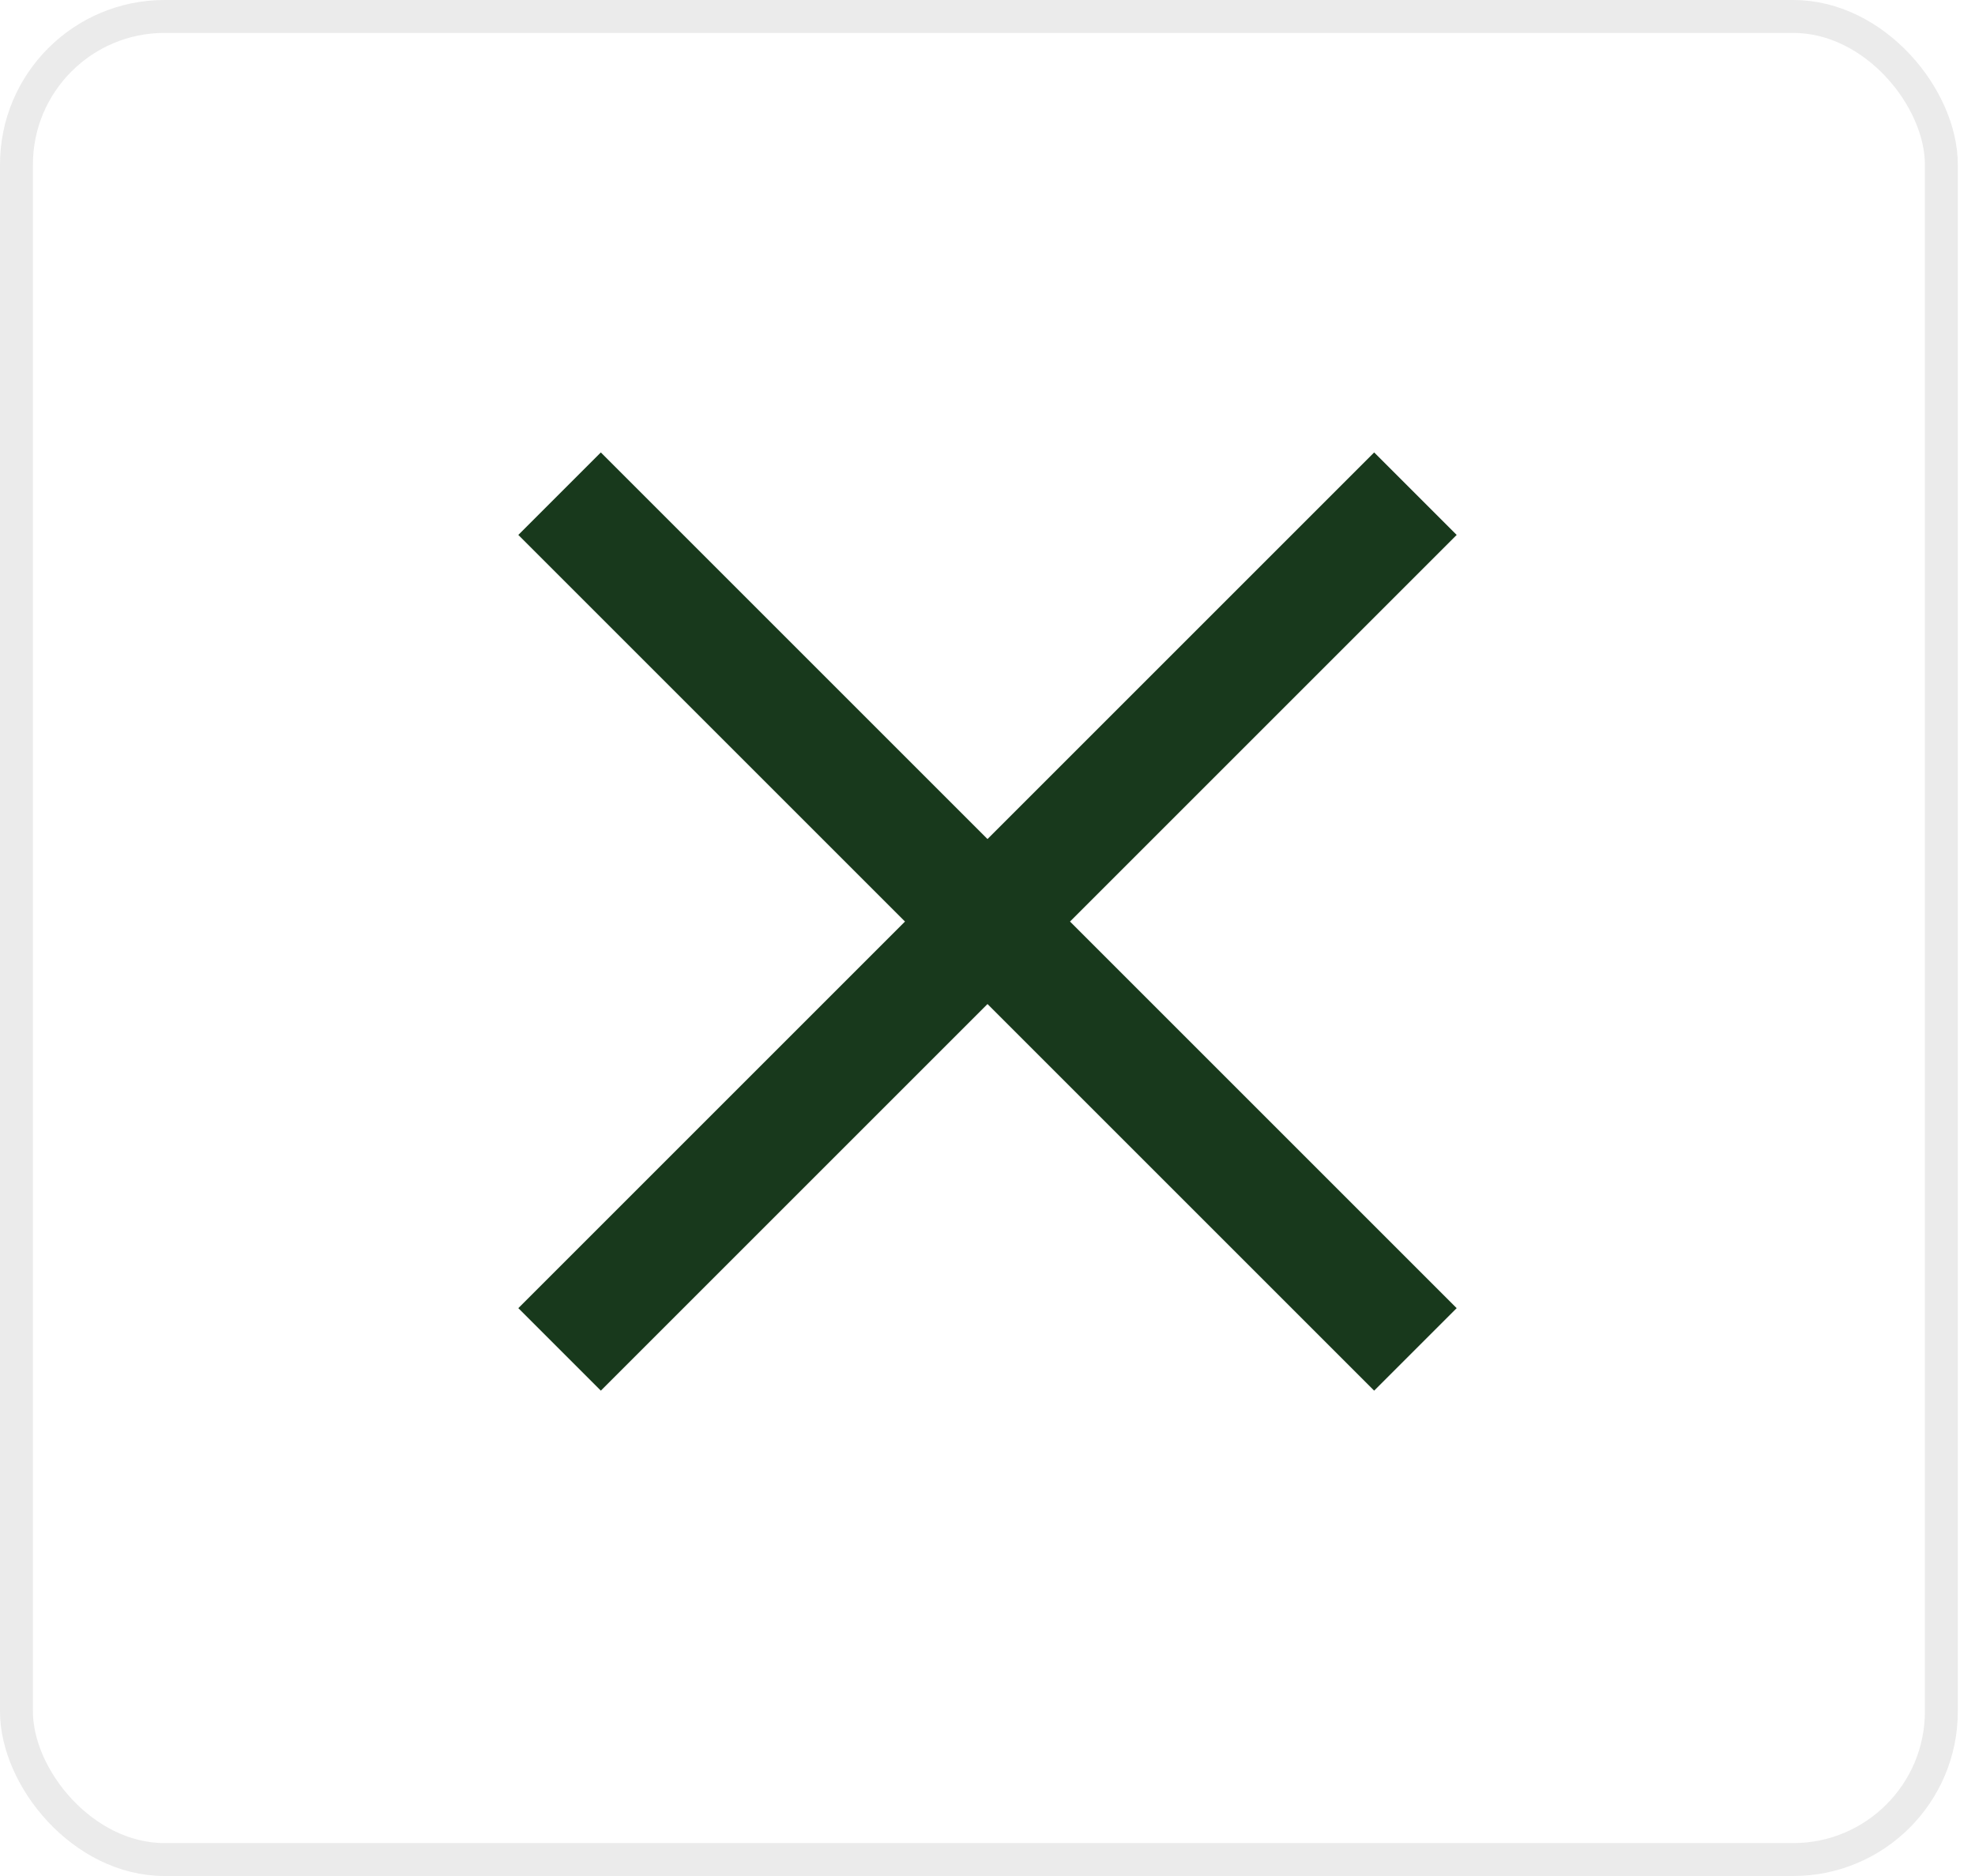
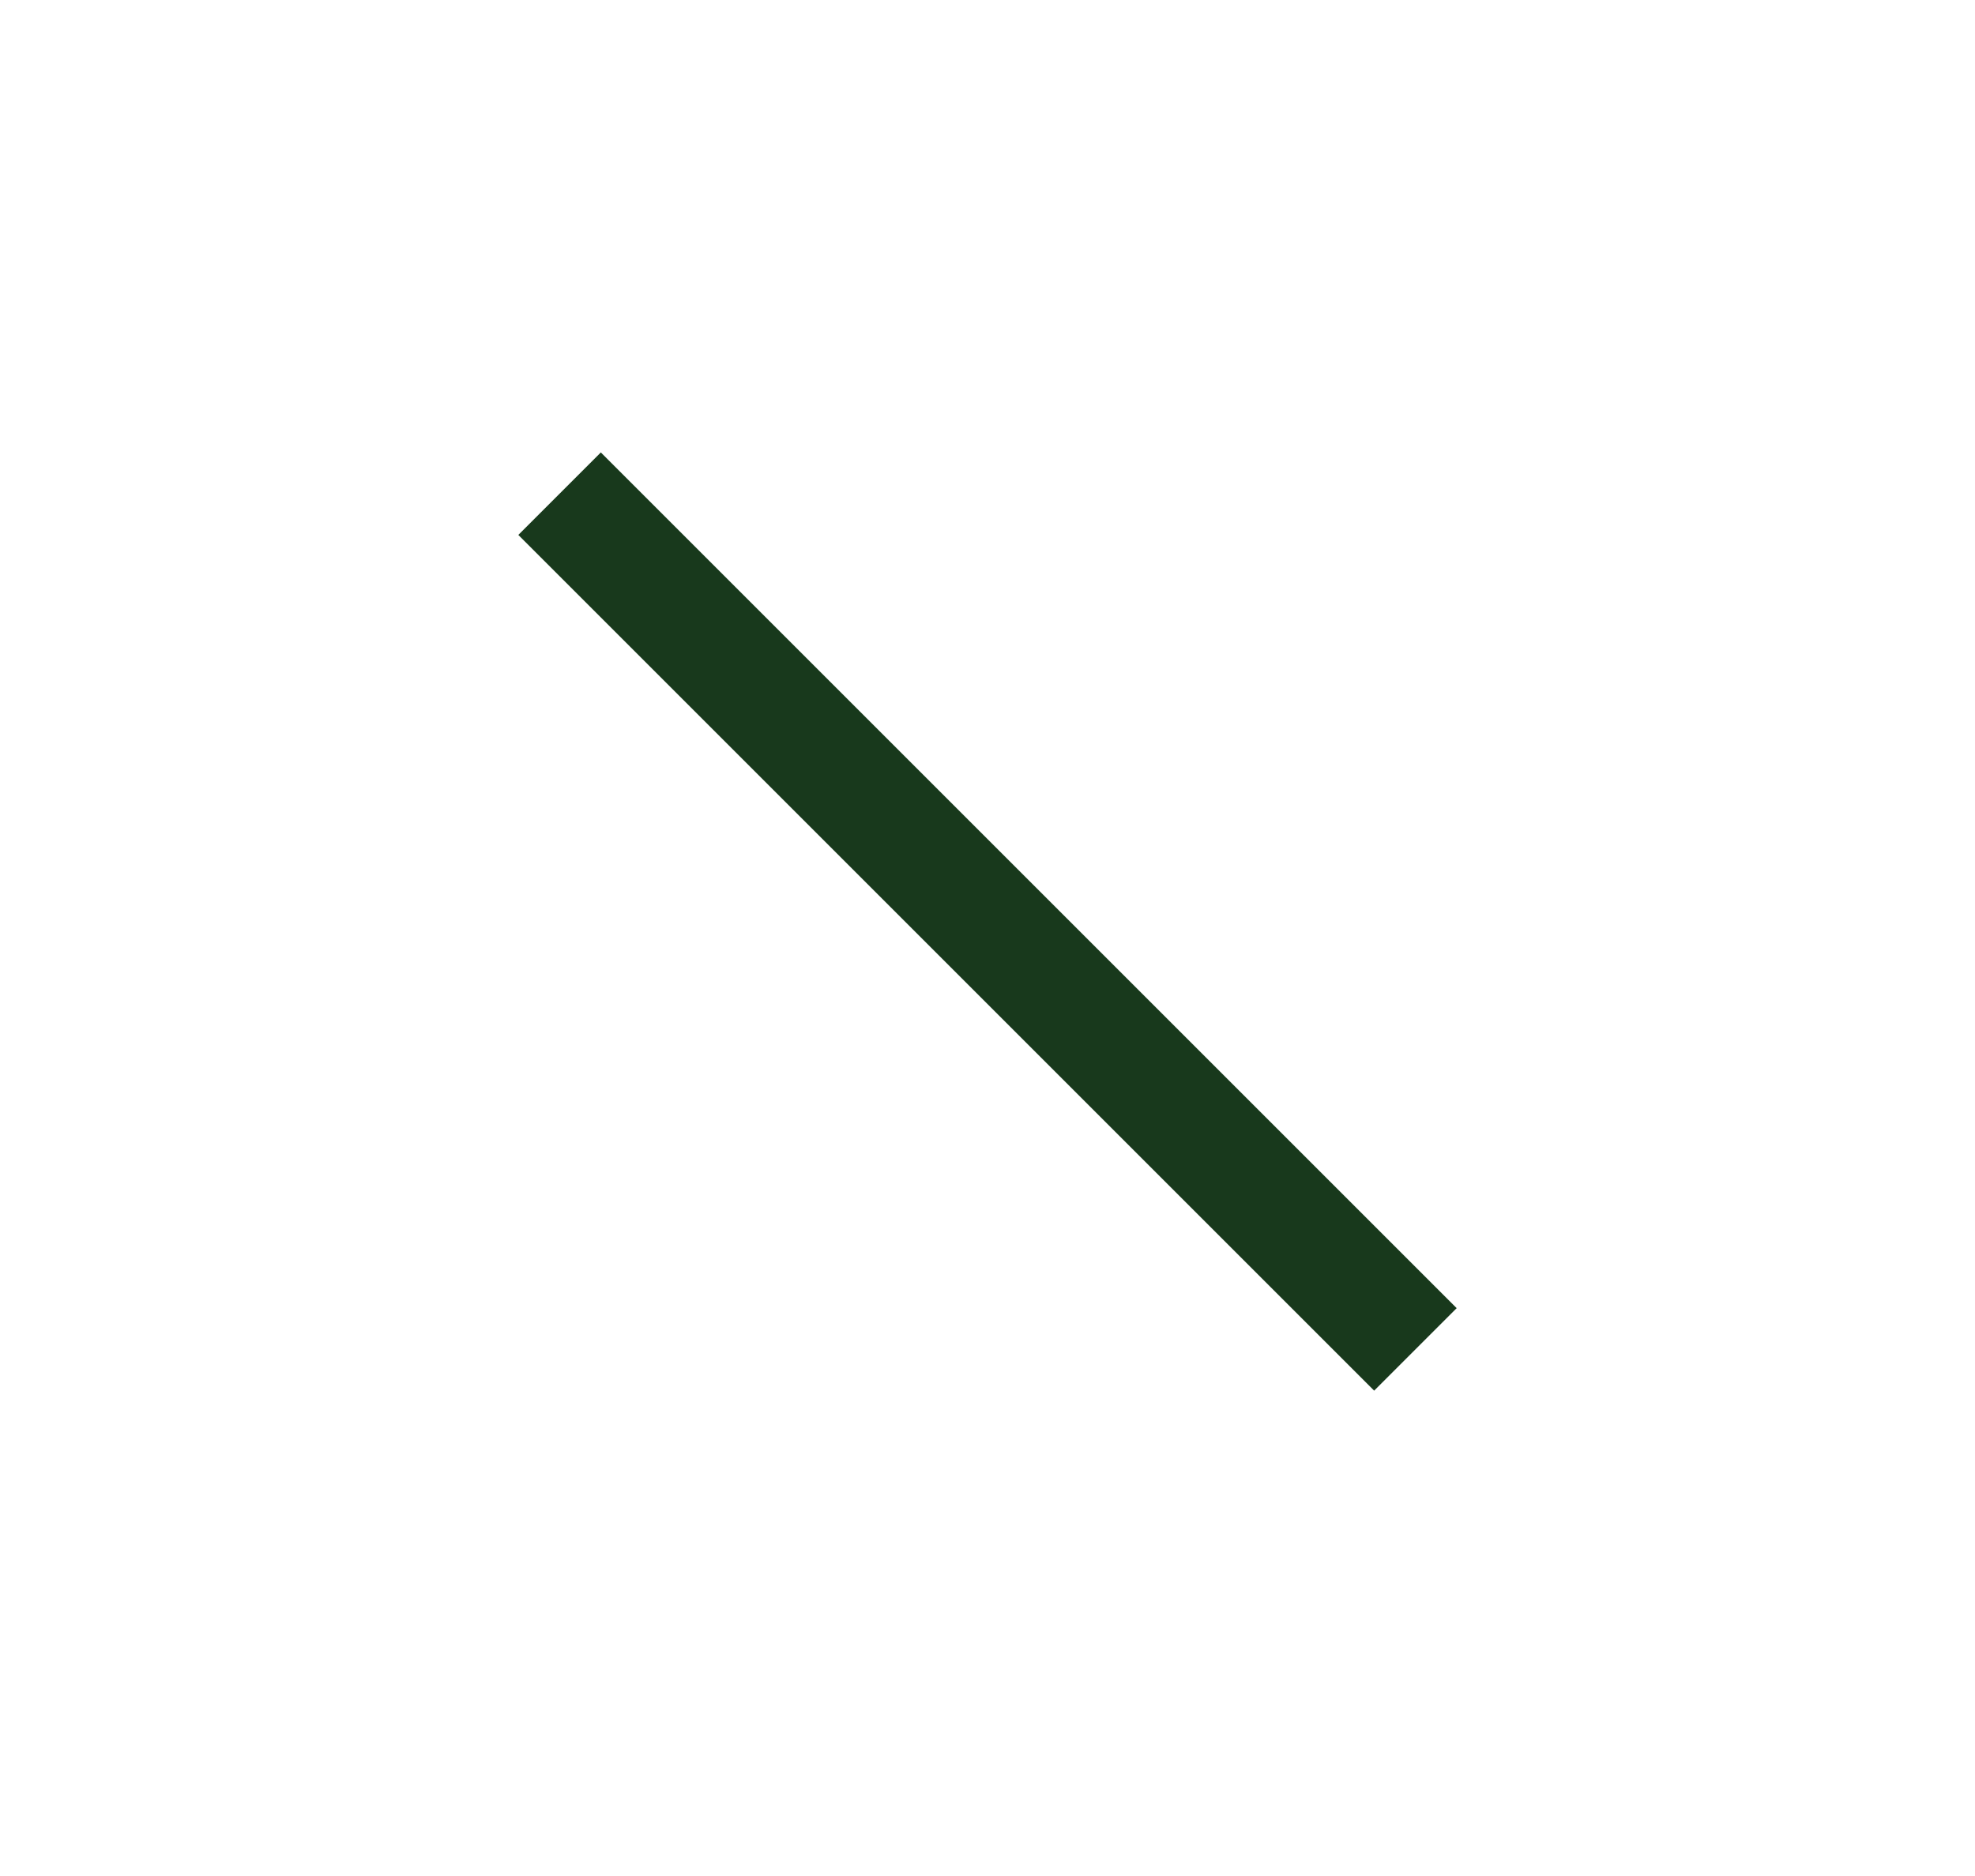
<svg xmlns="http://www.w3.org/2000/svg" width="60" height="57" viewBox="0 0 60 57" fill="none">
-   <rect opacity="0.3" x="0.5" y="0.5" width="58.478" height="56" rx="4.5" stroke="#BDBDBD" />
-   <path d="M43 15L17 41M43 41L17 15" stroke="#18391C" stroke-width="3.545" stroke-miterlimit="10" />
+   <path d="M43 15M43 41L17 15" stroke="#18391C" stroke-width="3.545" stroke-miterlimit="10" />
</svg>